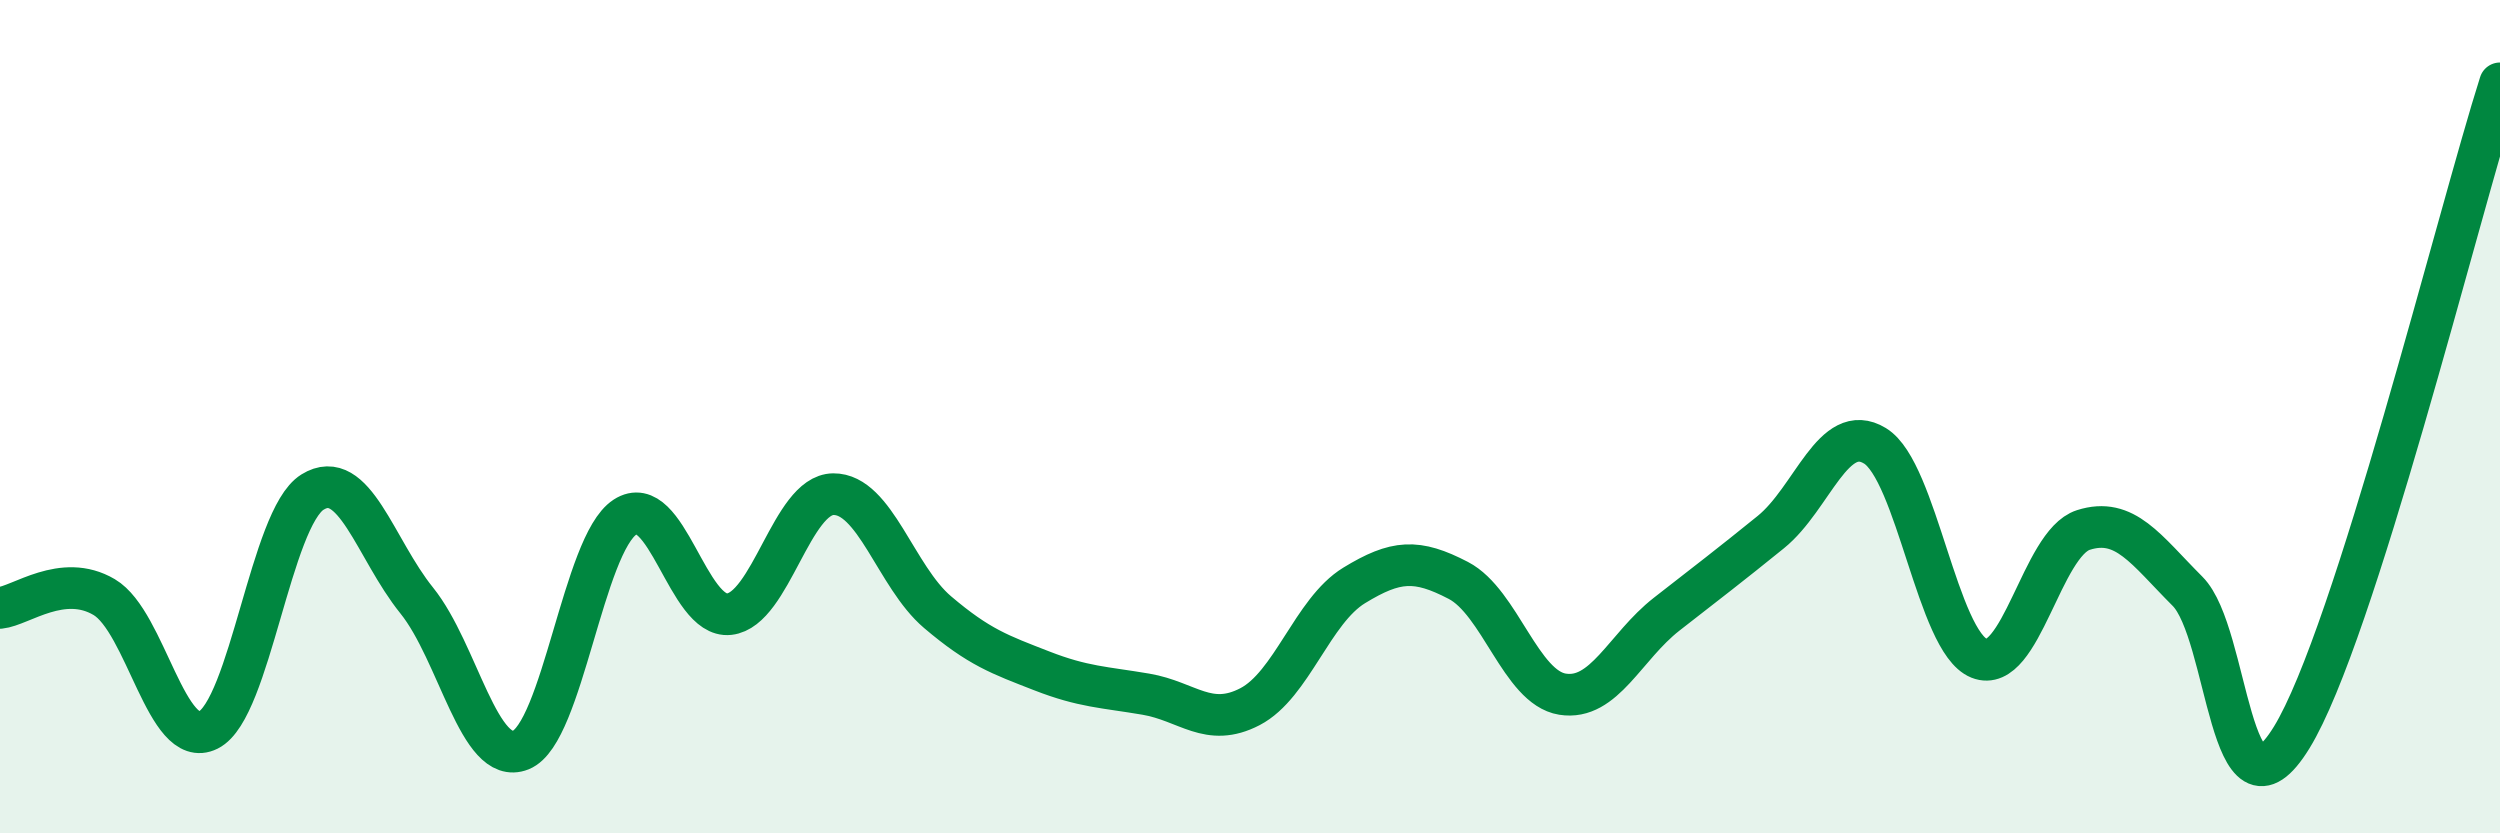
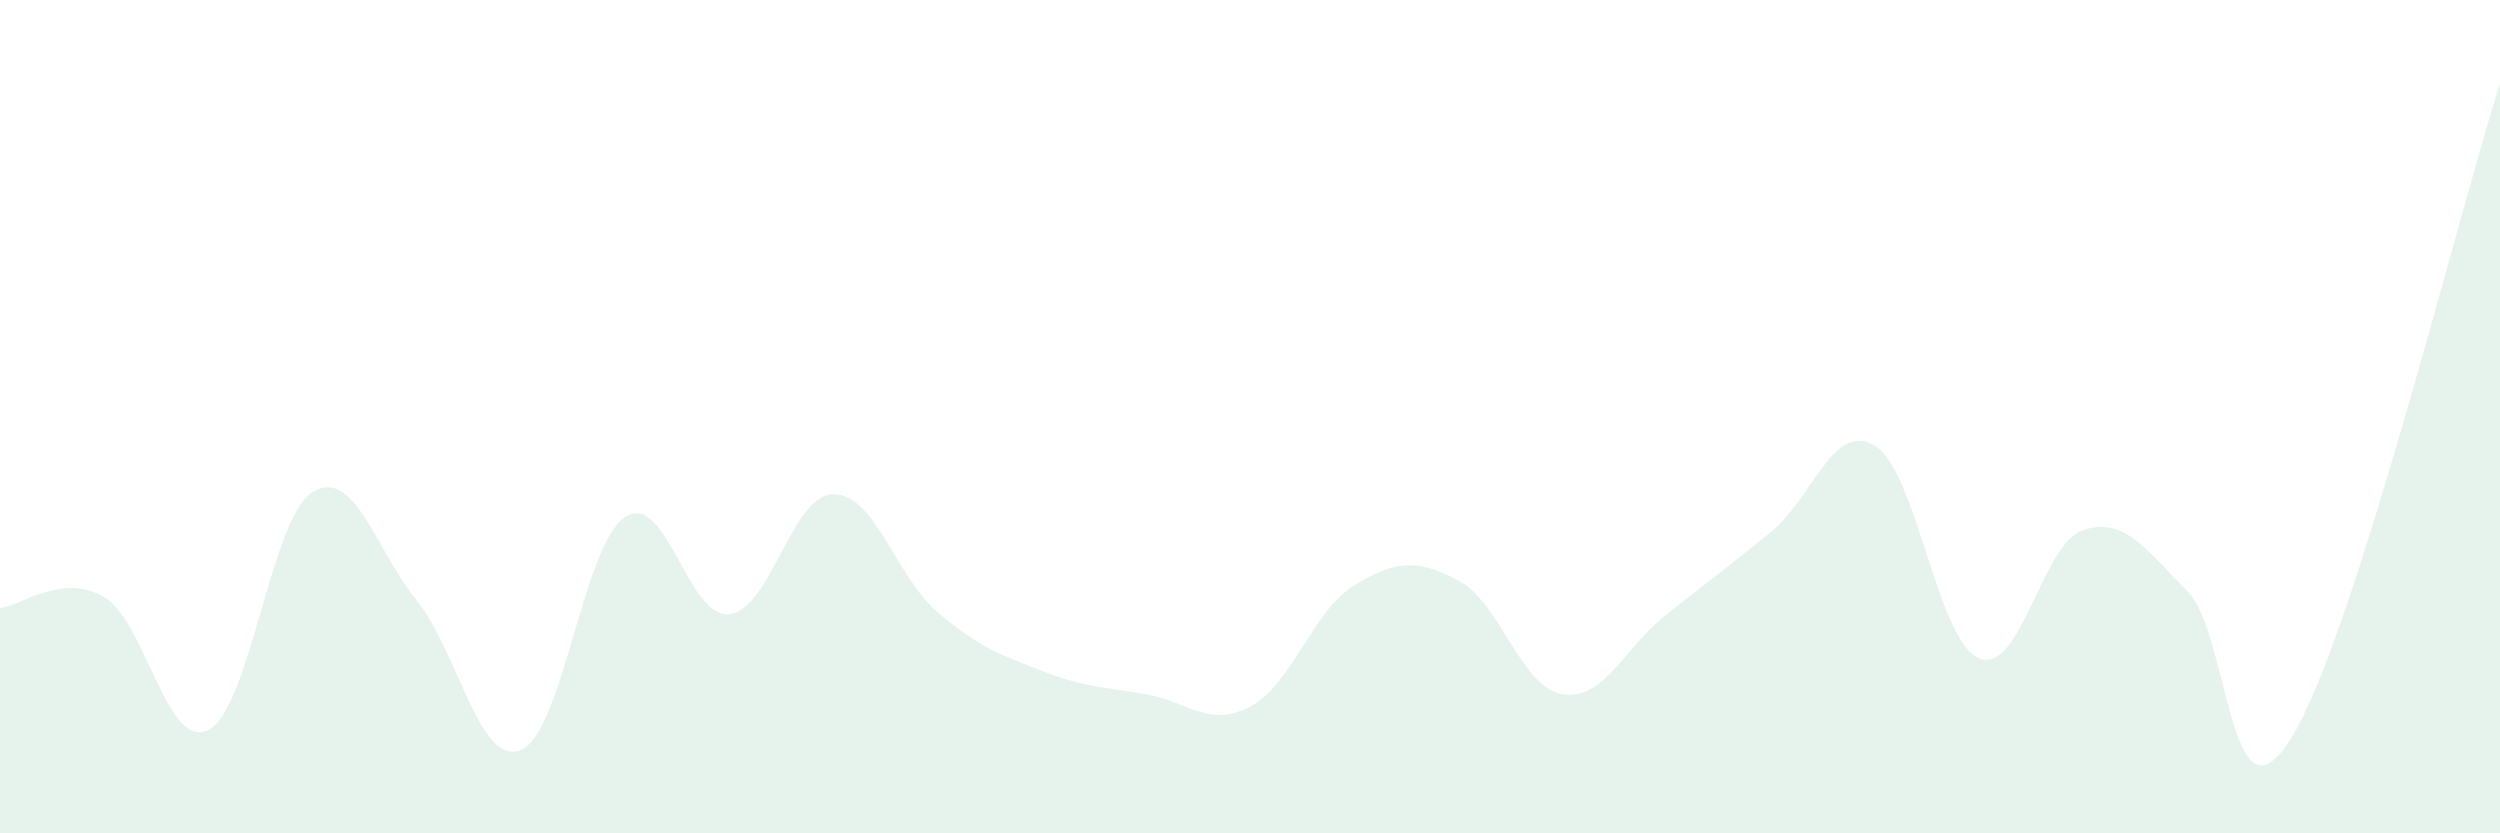
<svg xmlns="http://www.w3.org/2000/svg" width="60" height="20" viewBox="0 0 60 20">
  <path d="M 0,14.59 C 0.5,14.54 1.5,13.74 2.5,14.33 C 3.5,14.92 4,18.02 5,17.52 C 6,17.02 6.5,12.43 7.5,11.81 C 8.5,11.19 9,13.17 10,14.41 C 11,15.65 11.5,18.4 12.5,18 C 13.5,17.6 14,13.06 15,12.41 C 16,11.76 16.5,14.85 17.5,14.74 C 18.5,14.63 19,11.87 20,11.86 C 21,11.85 21.5,13.84 22.5,14.69 C 23.5,15.54 24,15.71 25,16.1 C 26,16.49 26.5,16.49 27.5,16.66 C 28.5,16.83 29,17.48 30,16.96 C 31,16.44 31.5,14.66 32.5,14.05 C 33.5,13.44 34,13.41 35,13.93 C 36,14.45 36.5,16.5 37.5,16.66 C 38.5,16.82 39,15.52 40,14.74 C 41,13.96 41.5,13.58 42.5,12.77 C 43.5,11.96 44,10.09 45,10.7 C 46,11.31 46.5,15.4 47.5,15.8 C 48.5,16.2 49,13.04 50,12.72 C 51,12.4 51.5,13.19 52.5,14.19 C 53.5,15.19 53.5,20.14 55,17.7 C 56.5,15.26 59,5.14 60,2L60 20L0 20Z" fill="#008740" opacity="0.1" stroke-linecap="round" stroke-linejoin="round" />
-   <path d="M 0,14.59 C 0.5,14.54 1.5,13.74 2.5,14.33 C 3.5,14.92 4,18.02 5,17.52 C 6,17.02 6.5,12.43 7.5,11.81 C 8.5,11.19 9,13.17 10,14.41 C 11,15.65 11.5,18.4 12.5,18 C 13.5,17.6 14,13.06 15,12.41 C 16,11.76 16.5,14.85 17.5,14.74 C 18.5,14.63 19,11.87 20,11.86 C 21,11.85 21.5,13.84 22.5,14.69 C 23.5,15.54 24,15.71 25,16.1 C 26,16.49 26.5,16.49 27.5,16.66 C 28.5,16.83 29,17.48 30,16.96 C 31,16.44 31.5,14.66 32.5,14.05 C 33.5,13.44 34,13.41 35,13.93 C 36,14.45 36.5,16.5 37.5,16.66 C 38.5,16.82 39,15.52 40,14.74 C 41,13.96 41.5,13.58 42.5,12.77 C 43.5,11.96 44,10.09 45,10.7 C 46,11.31 46.5,15.4 47.5,15.8 C 48.5,16.2 49,13.04 50,12.72 C 51,12.4 51.5,13.19 52.5,14.19 C 53.5,15.19 53.5,20.14 55,17.7 C 56.5,15.26 59,5.14 60,2" stroke="#008740" stroke-width="1" fill="none" stroke-linecap="round" stroke-linejoin="round" />
</svg>